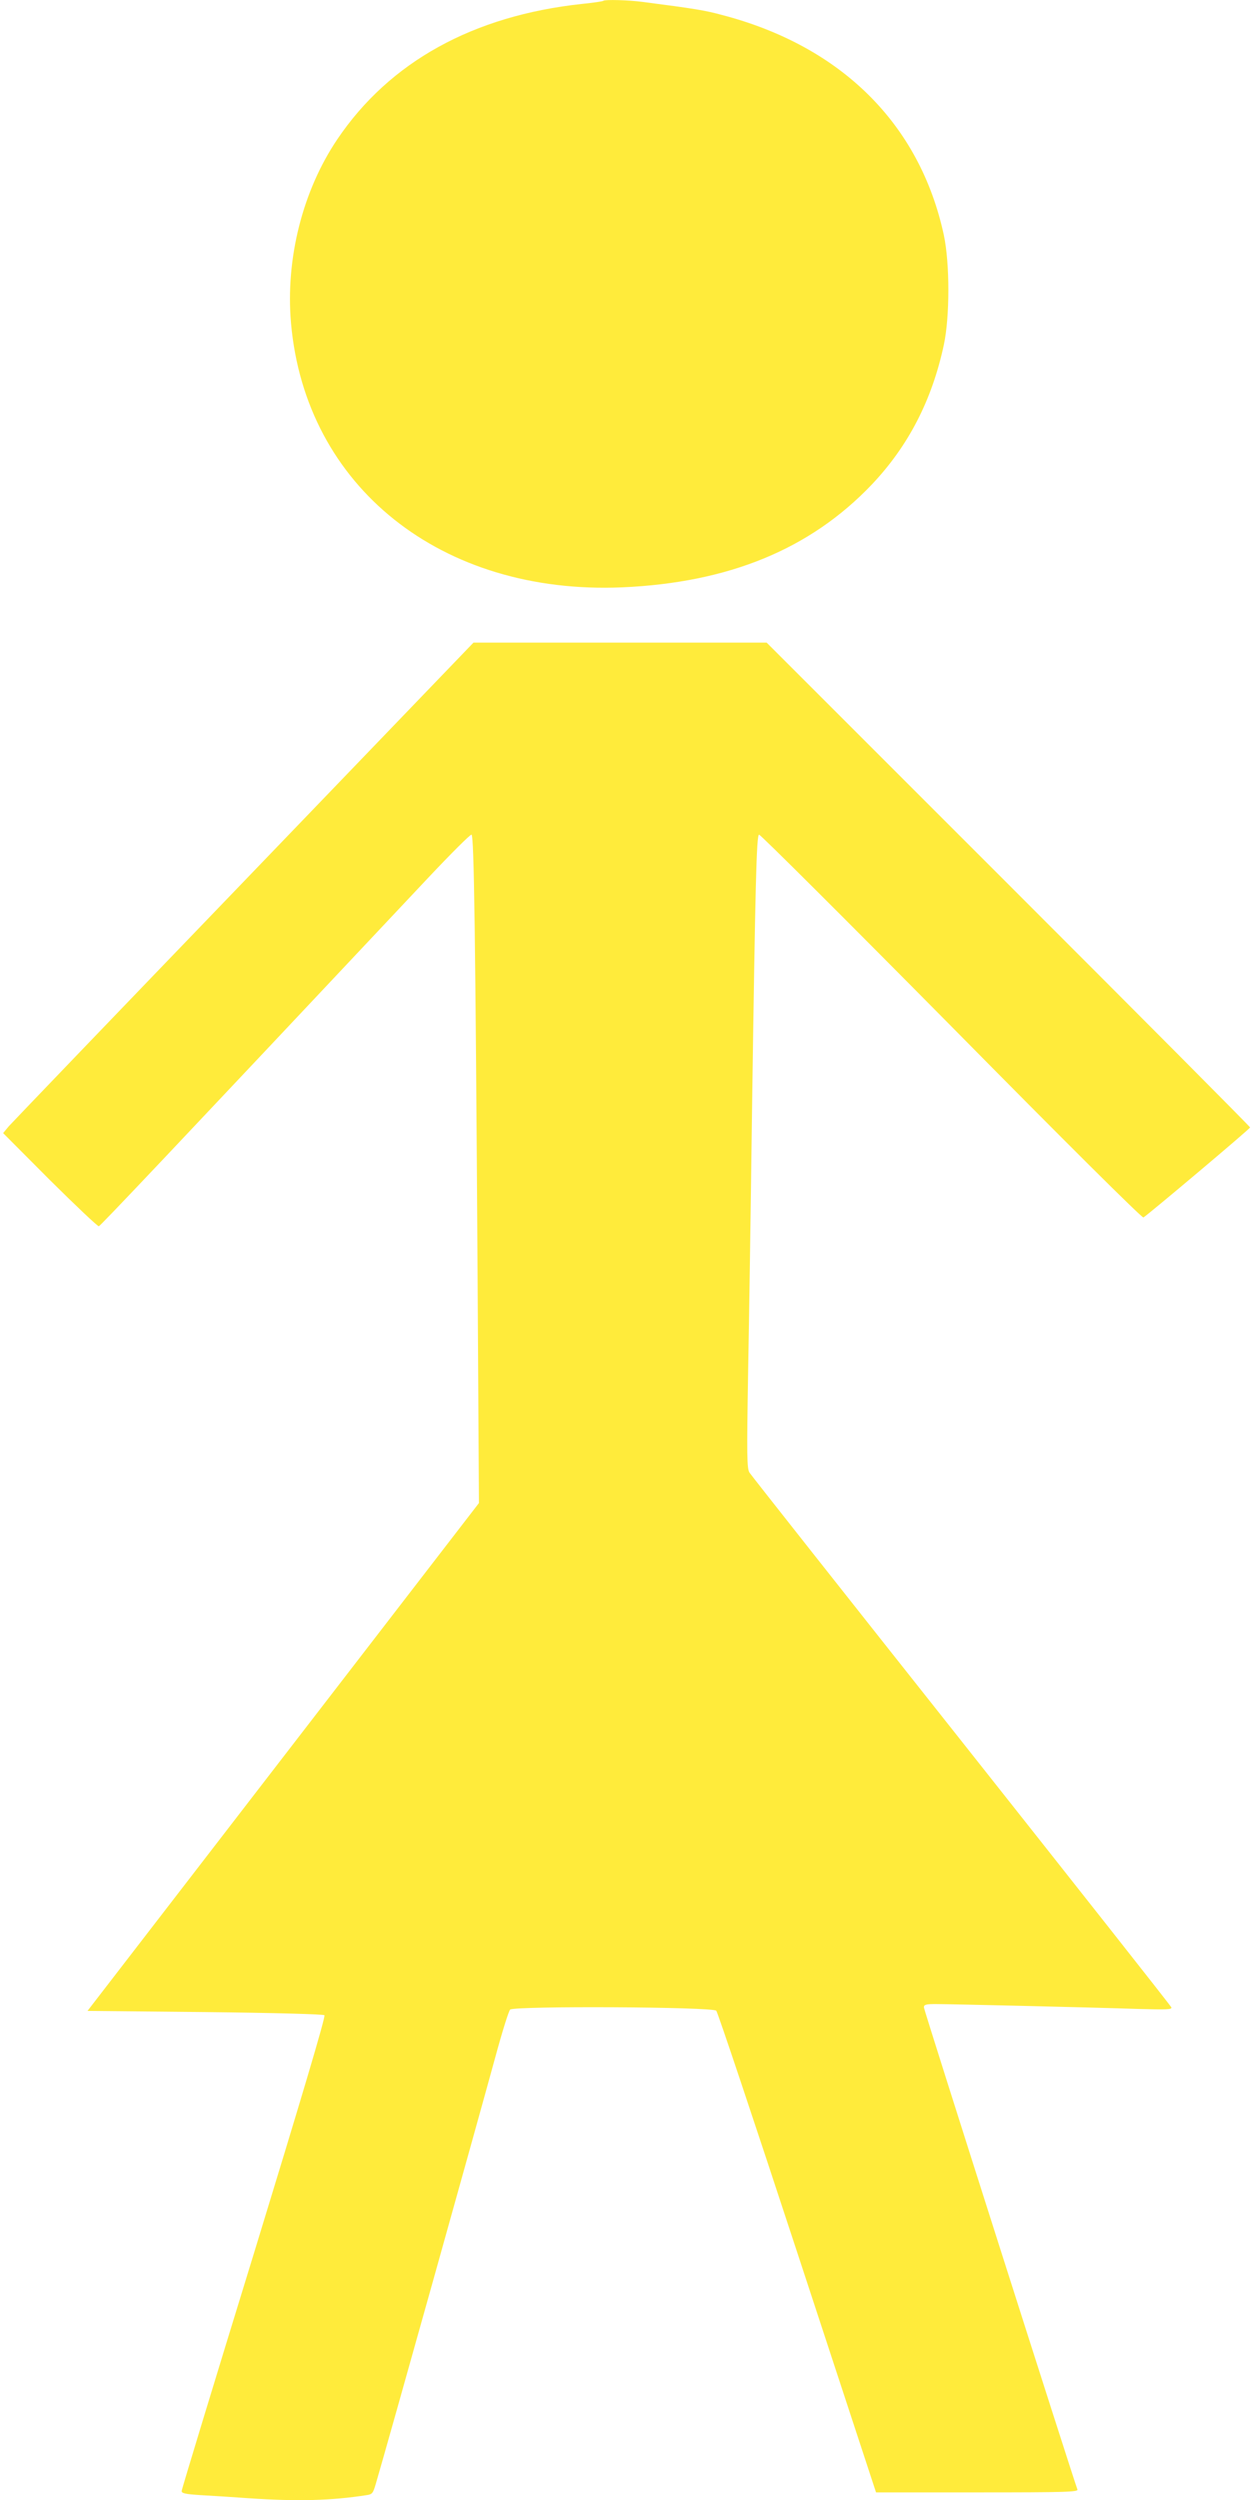
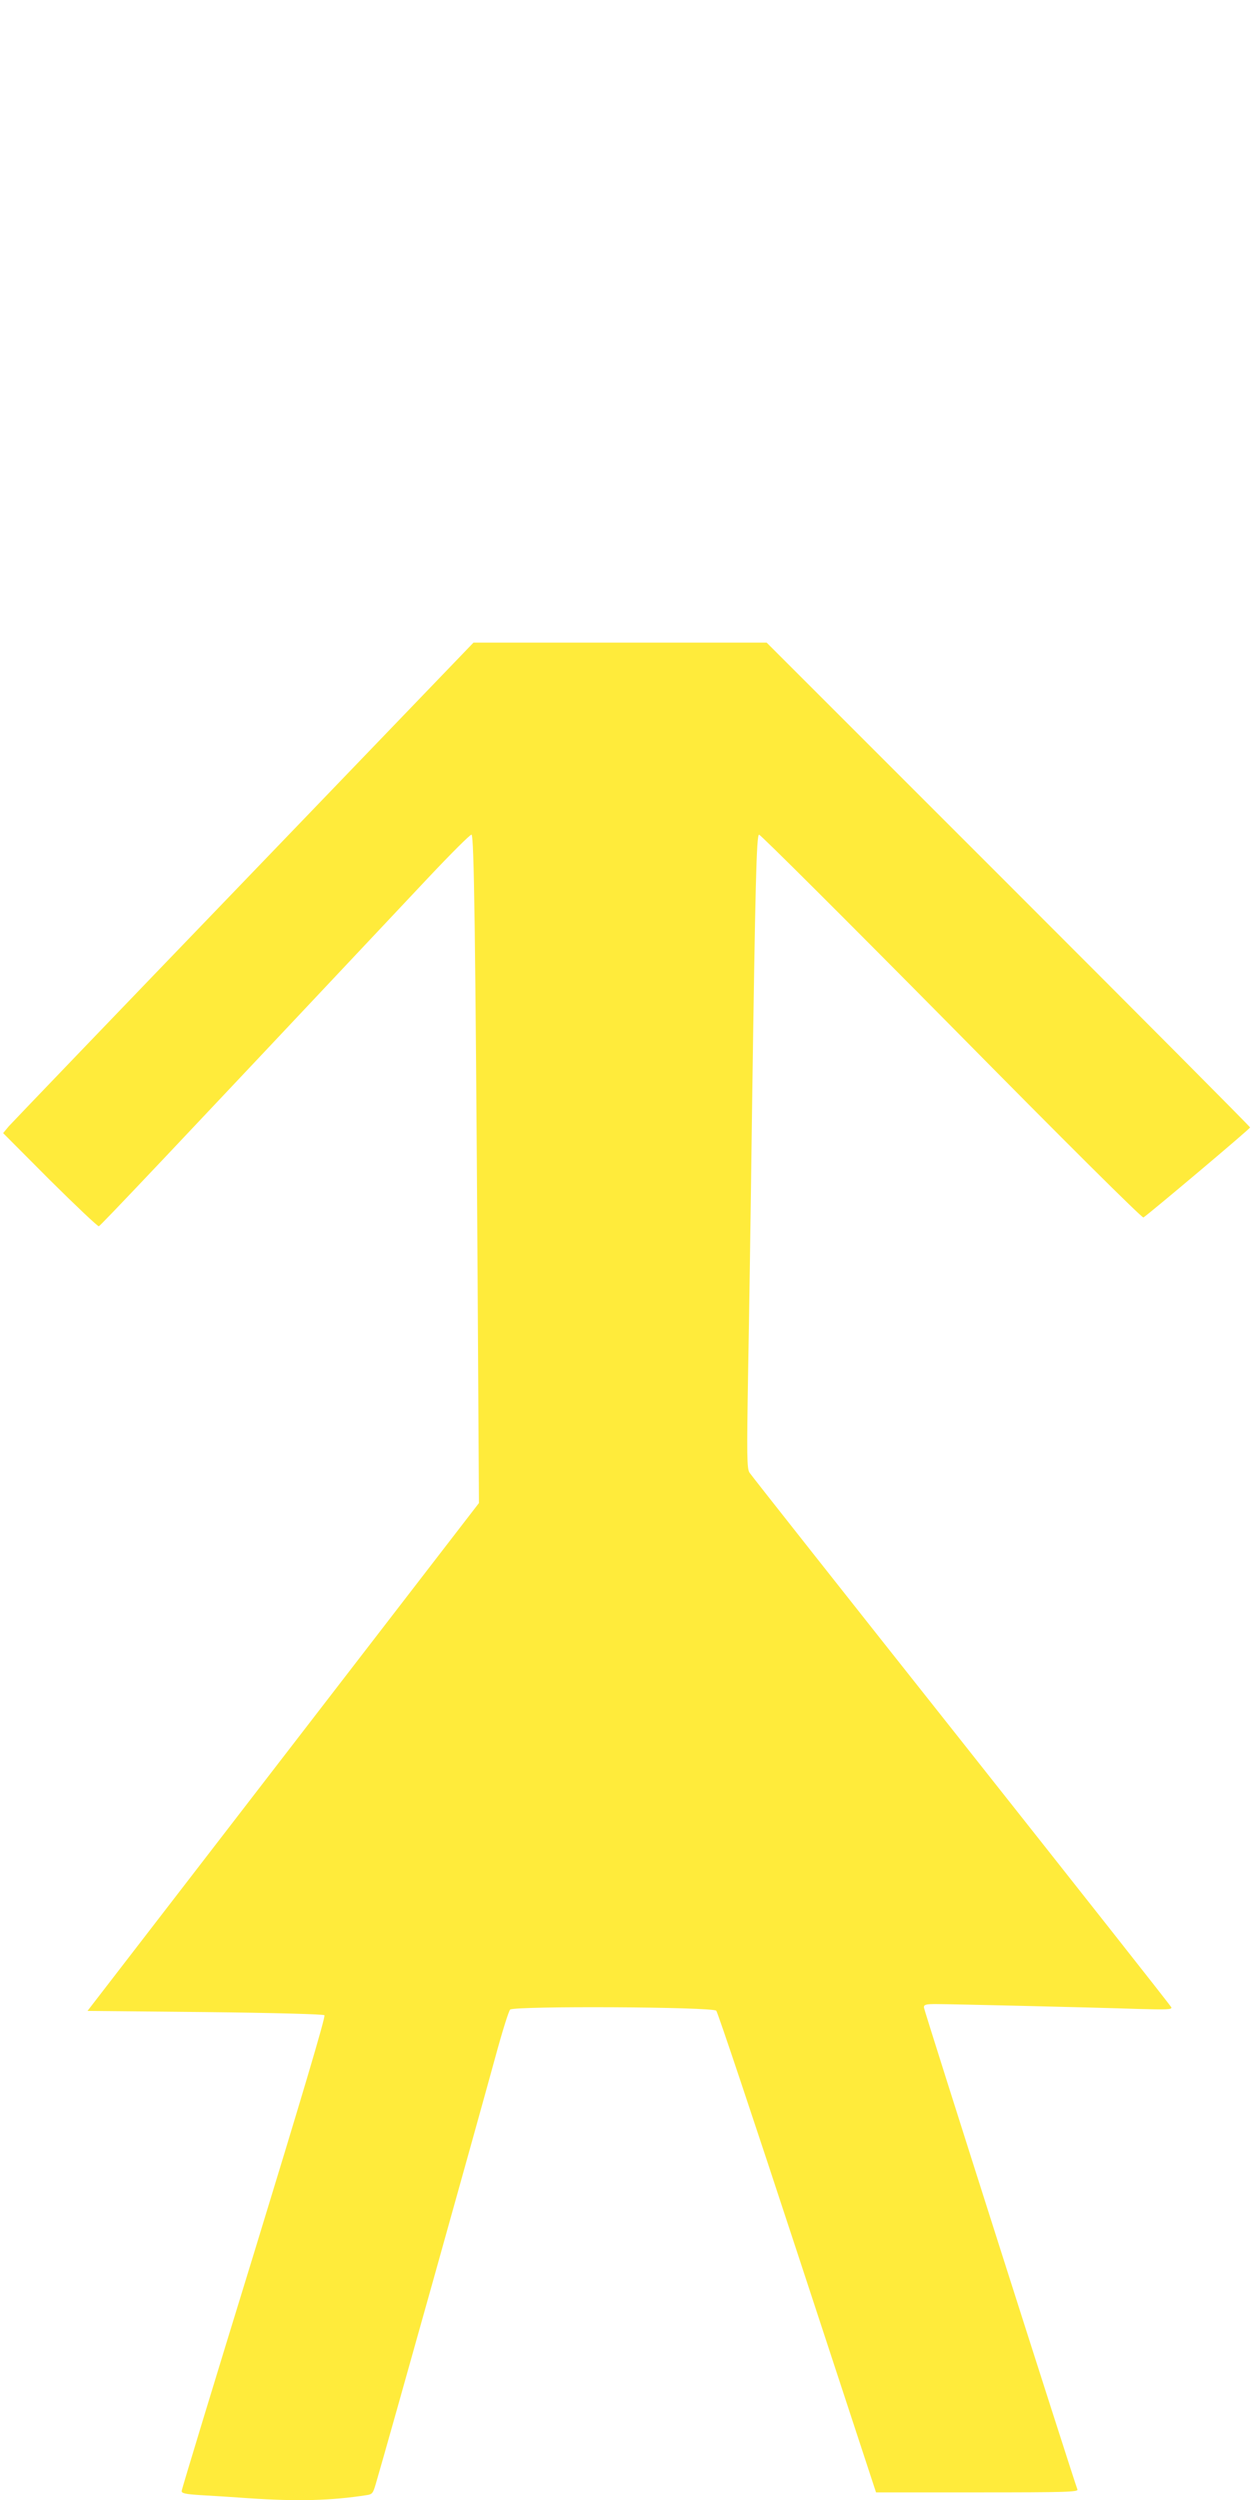
<svg xmlns="http://www.w3.org/2000/svg" version="1.0" width="642pt" height="1280pt" viewBox="0 0 642 1280" preserveAspectRatio="xMidYMid meet">
  <g transform="translate(0,1280) scale(0.1,-0.1)" fill="#ffeb3b" stroke="none">
-     <path d="M3089 12796 c-2 -3 -51 -10 -109 -16 -558 -60 -986 -297 -1253 -693 -178 -264 -266 -613 -237 -942 74 -837 769 -1391 1695 -1352 546 24 962 195 1277 525 188 198 309 432 370 716 31 145 31 417 0 563 -123 569 -526 968 -1138 1127 -85 23 -140 32 -402 66 -74 10 -195 13 -203 6z" />
    <path d="M1250 8289 c-646 -671 -1188 -1236 -1205 -1255 l-29 -35 239 -240 c132 -131 245 -238 251 -237 9 3 318 329 1688 1786 115 122 214 221 220 219 13 -4 20 -509 31 -2242 l7 -1180 -1002 -1300 -1002 -1300 602 -6 c362 -4 606 -11 611 -16 7 -7 -124 -445 -360 -1216 -204 -663 -371 -1212 -371 -1220 0 -12 20 -16 97 -21 54 -3 166 -10 248 -16 251 -17 422 -12 602 16 29 4 33 10 47 58 66 225 507 1801 612 2185 35 129 69 238 76 243 31 19 1035 14 1055 -6 7 -6 193 -563 415 -1239 l403 -1227 519 0 c456 0 517 2 512 15 -24 64 -786 2455 -786 2468 0 14 10 17 60 17 73 0 801 -17 1039 -25 143 -4 172 -3 168 8 -3 8 -487 621 -1075 1364 -588 742 -1076 1360 -1085 1374 -13 21 -14 82 -7 509 5 267 14 868 20 1335 17 1182 23 1418 36 1422 6 2 449 -440 984 -981 580 -588 977 -983 984 -979 27 17 546 454 546 461 0 4 -557 564 -1238 1245 l-1237 1237 -750 0 -751 0 -1174 -1221z" />
  </g>
</svg>